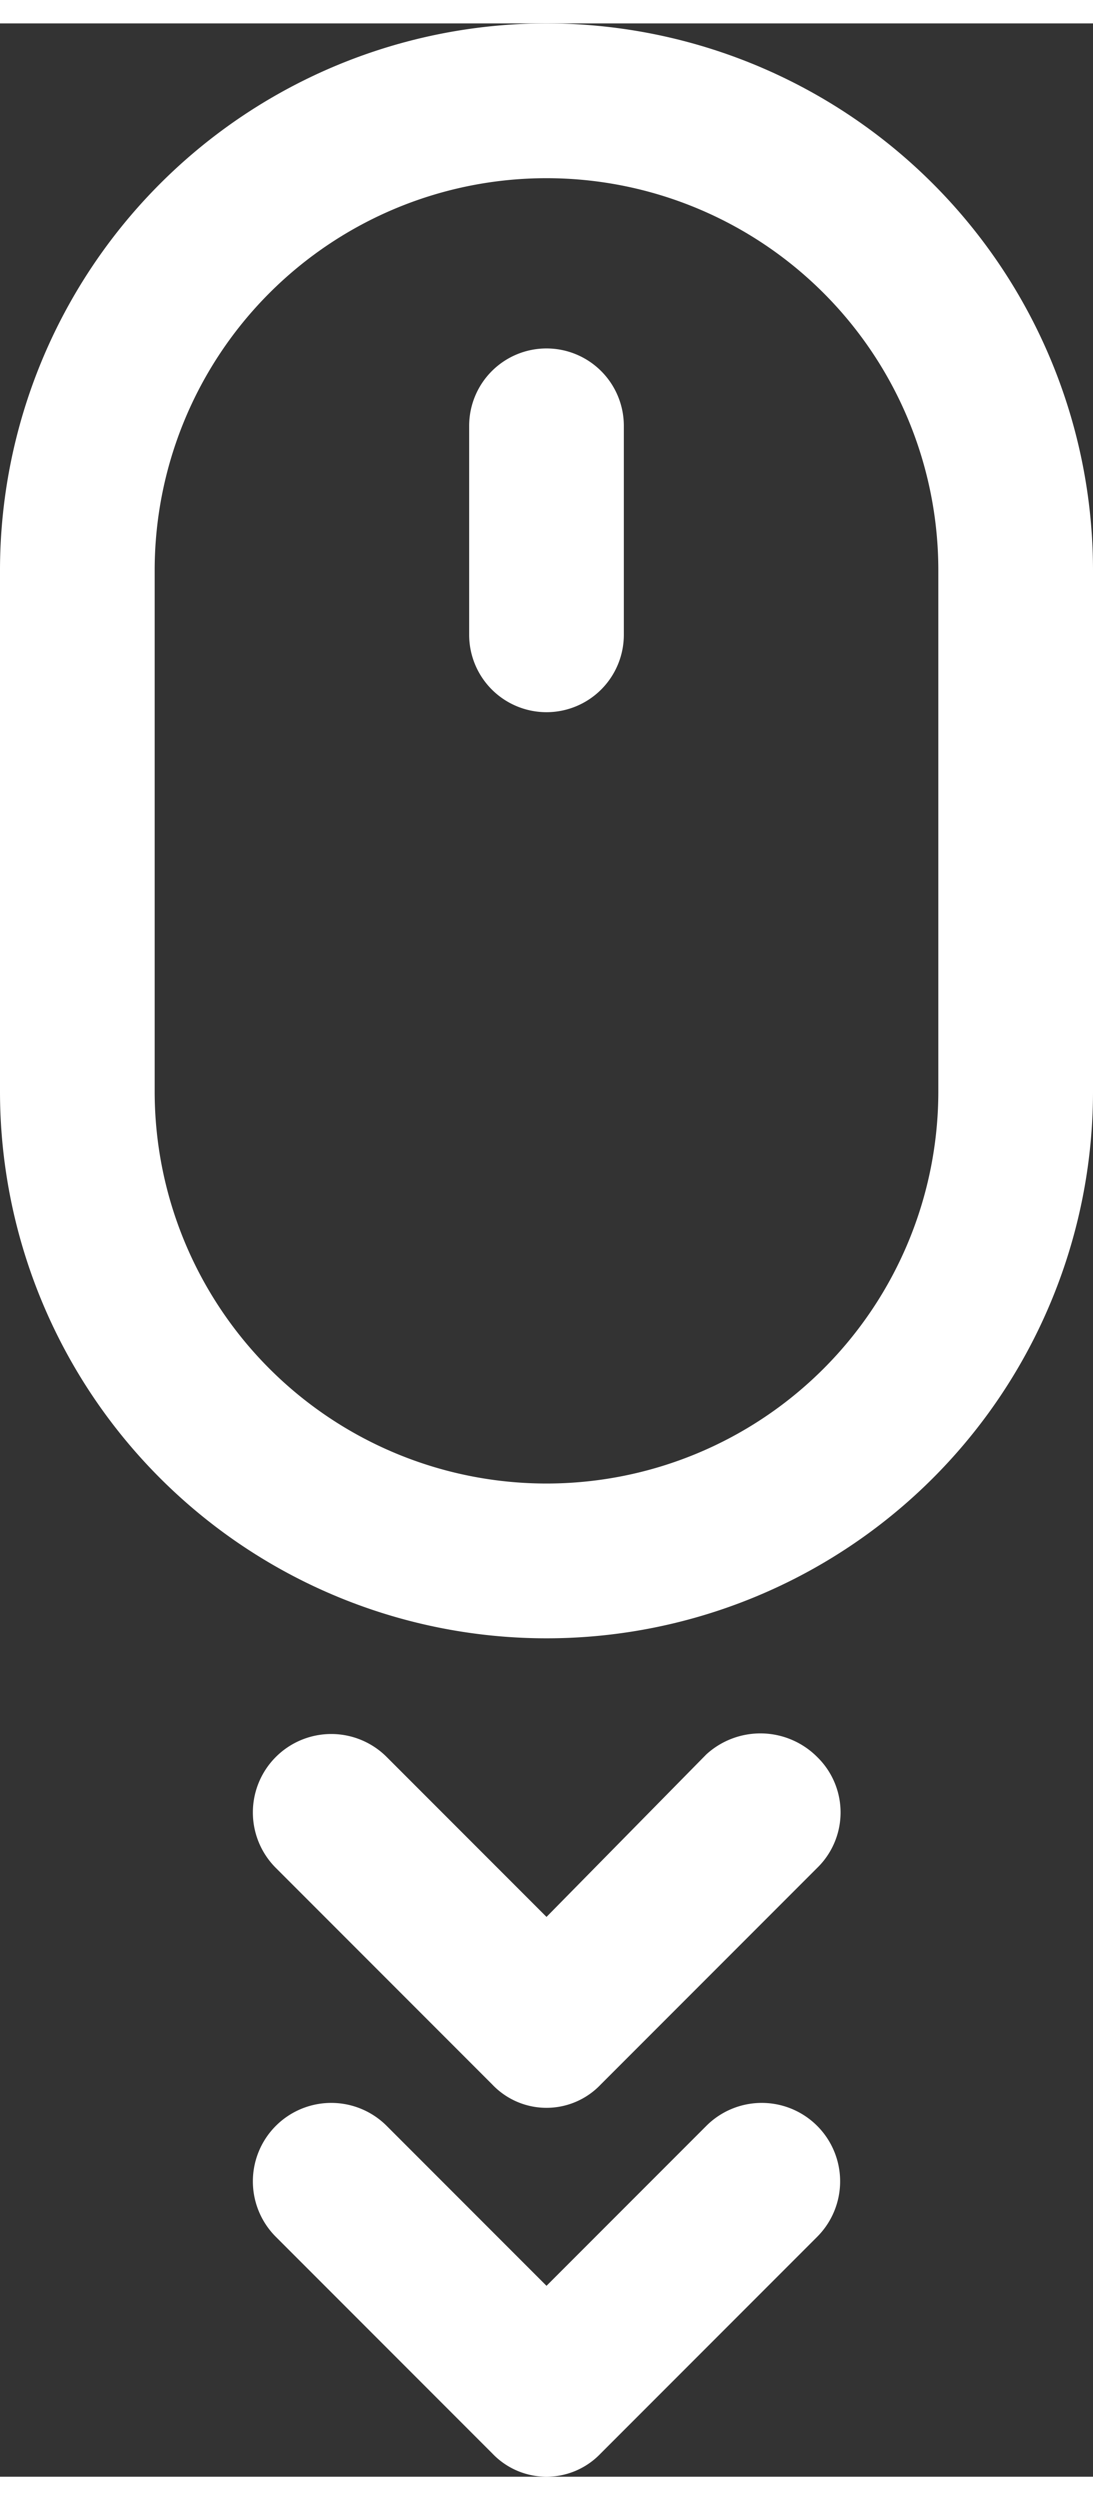
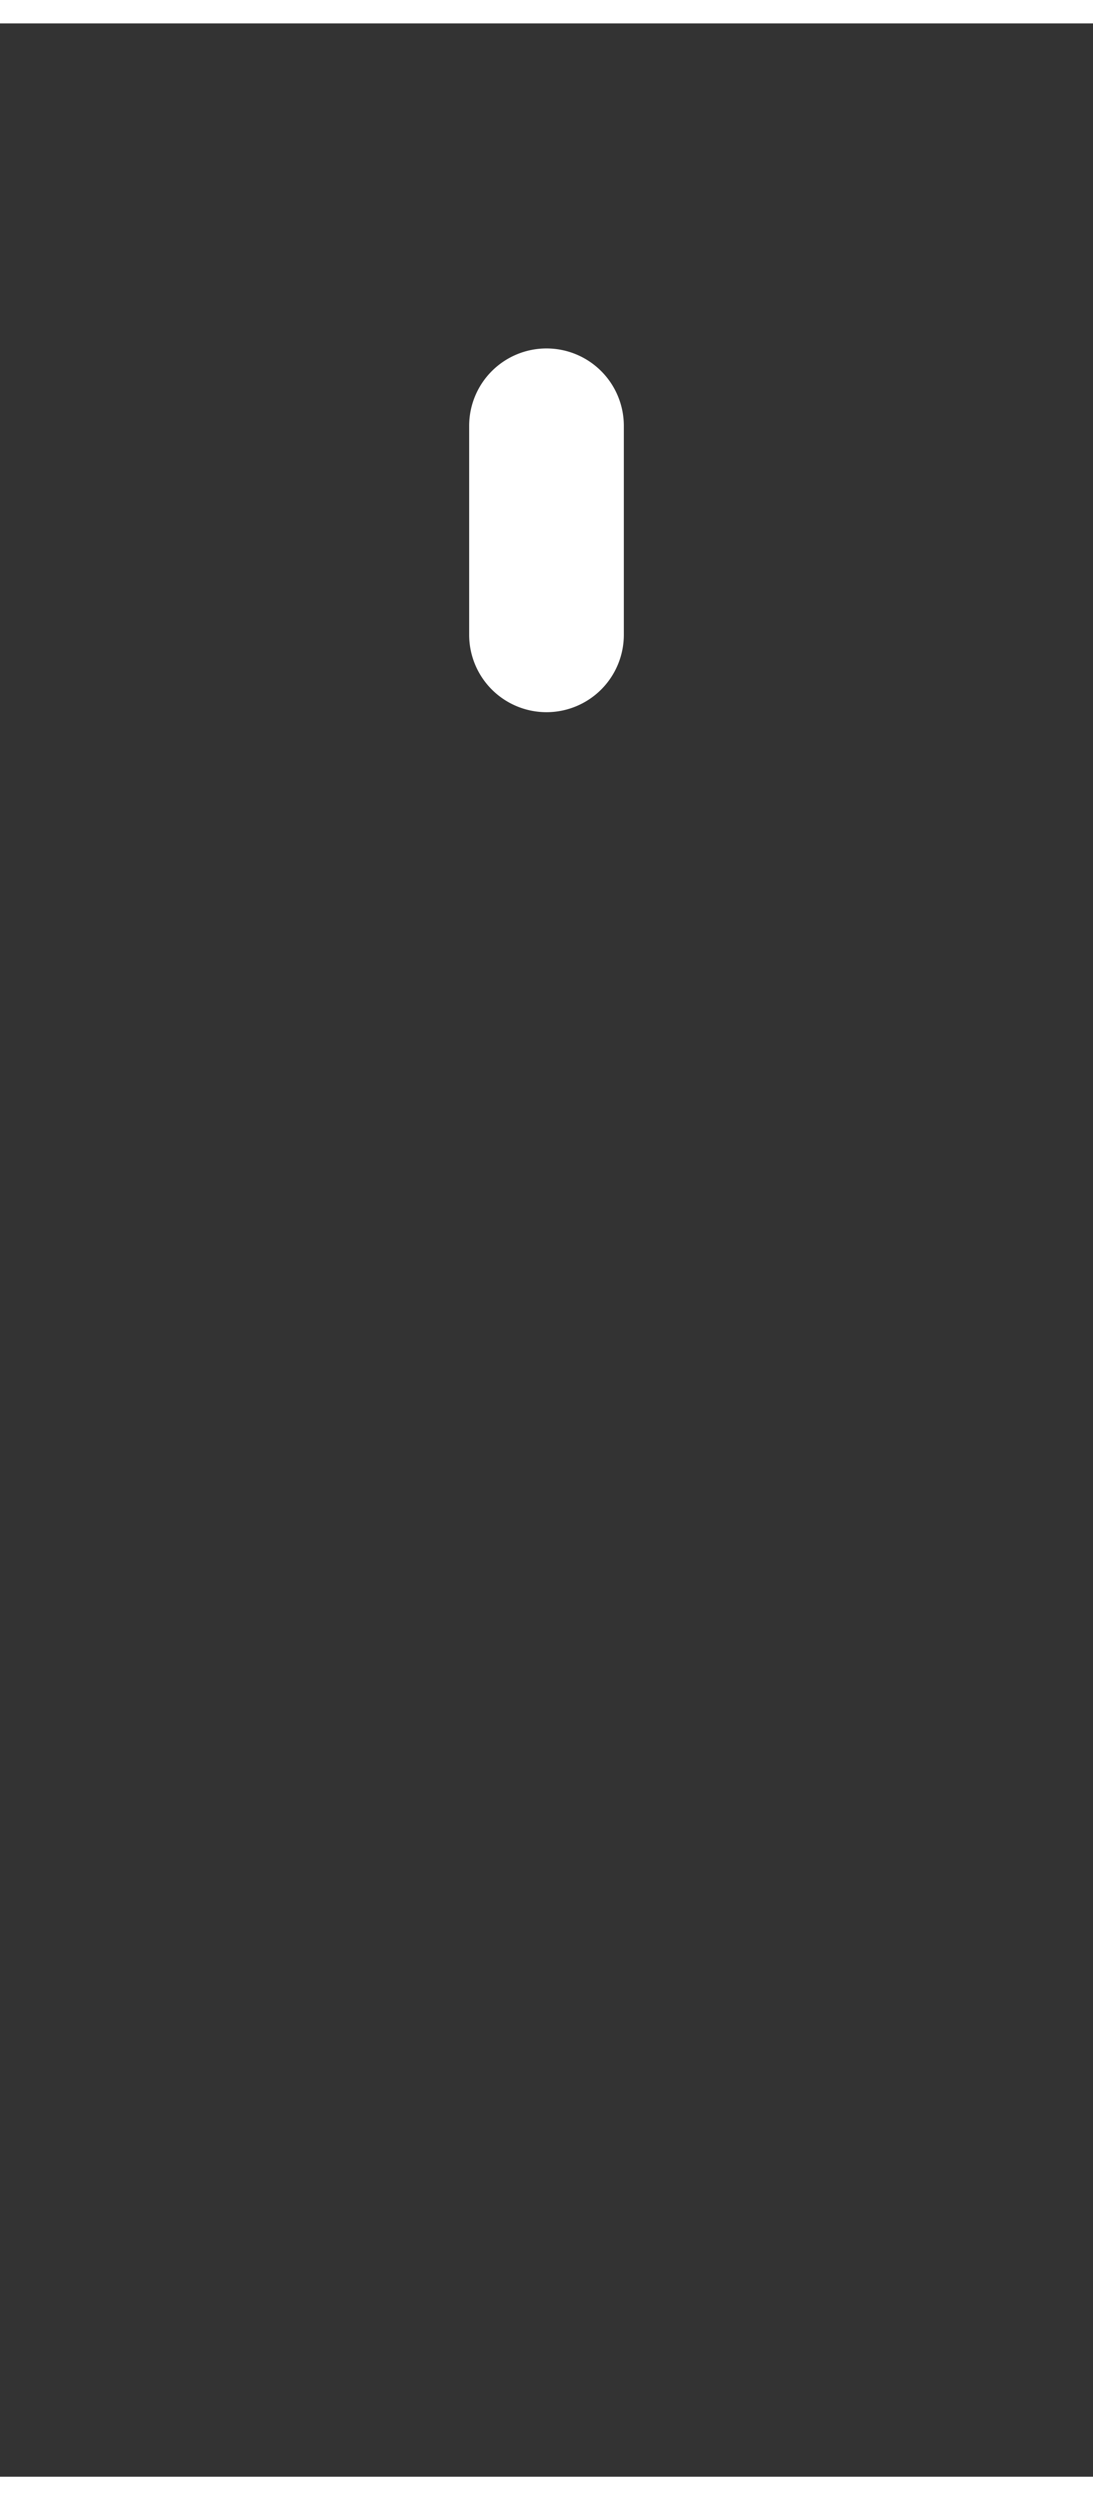
<svg xmlns="http://www.w3.org/2000/svg" id="Layer_1" data-name="Layer 1" width="21" height="48" viewBox="0 0 42.4 95.1">
  <rect x="0" y="0" width="42.4" height="95.1" fill="#333333" stroke="none" />
  <defs>
    <style>
      .cls-1 {
        fill: none;
        opacity: 1;
      }

      .cls-2 {
        fill: #fff;
      }

      .cls-3 {
        fill: #fff;
      }
    </style>
  </defs>
-   <path class="cls-1" d="M36.4,41.4A15.2,15.2,0,1,1,6,41.4V21.2a15.2,15.2,0,0,1,30.4,0Z" />
  <g>
-     <path class="cls-2" d="M21.2,0A21.21,21.21,0,0,0,0,21.2V41.4a21.2,21.2,0,0,0,42.4,0V21.2A21.21,21.21,0,0,0,21.2,0ZM36.4,41.4A15.2,15.2,0,1,1,6,41.4V21.2a15.2,15.2,0,0,1,30.4,0Z" />
    <path class="cls-2" d="M21.2,12.6a3,3,0,0,0-3,3v8.1a3,3,0,0,0,6,0V15.6A3,3,0,0,0,21.2,12.6Z" />
-     <path class="cls-3" d="M27.4,67.1l-6.2,6.3L15,67.2a3,3,0,1,0-4.3,4.3l8.4,8.4a2.9,2.9,0,0,0,4.2,0l8.4-8.4a3,3,0,0,0,0-4.3A3.11,3.11,0,0,0,27.4,67.1Z" />
-     <path class="cls-3" d="M27.4,81.5l-6.2,6.2L15,81.5a3,3,0,0,0-4.3,4.3l8.4,8.4a2.9,2.9,0,0,0,4.2,0l8.4-8.4a3,3,0,0,0-4.3-4.3Z" />
  </g>
</svg>